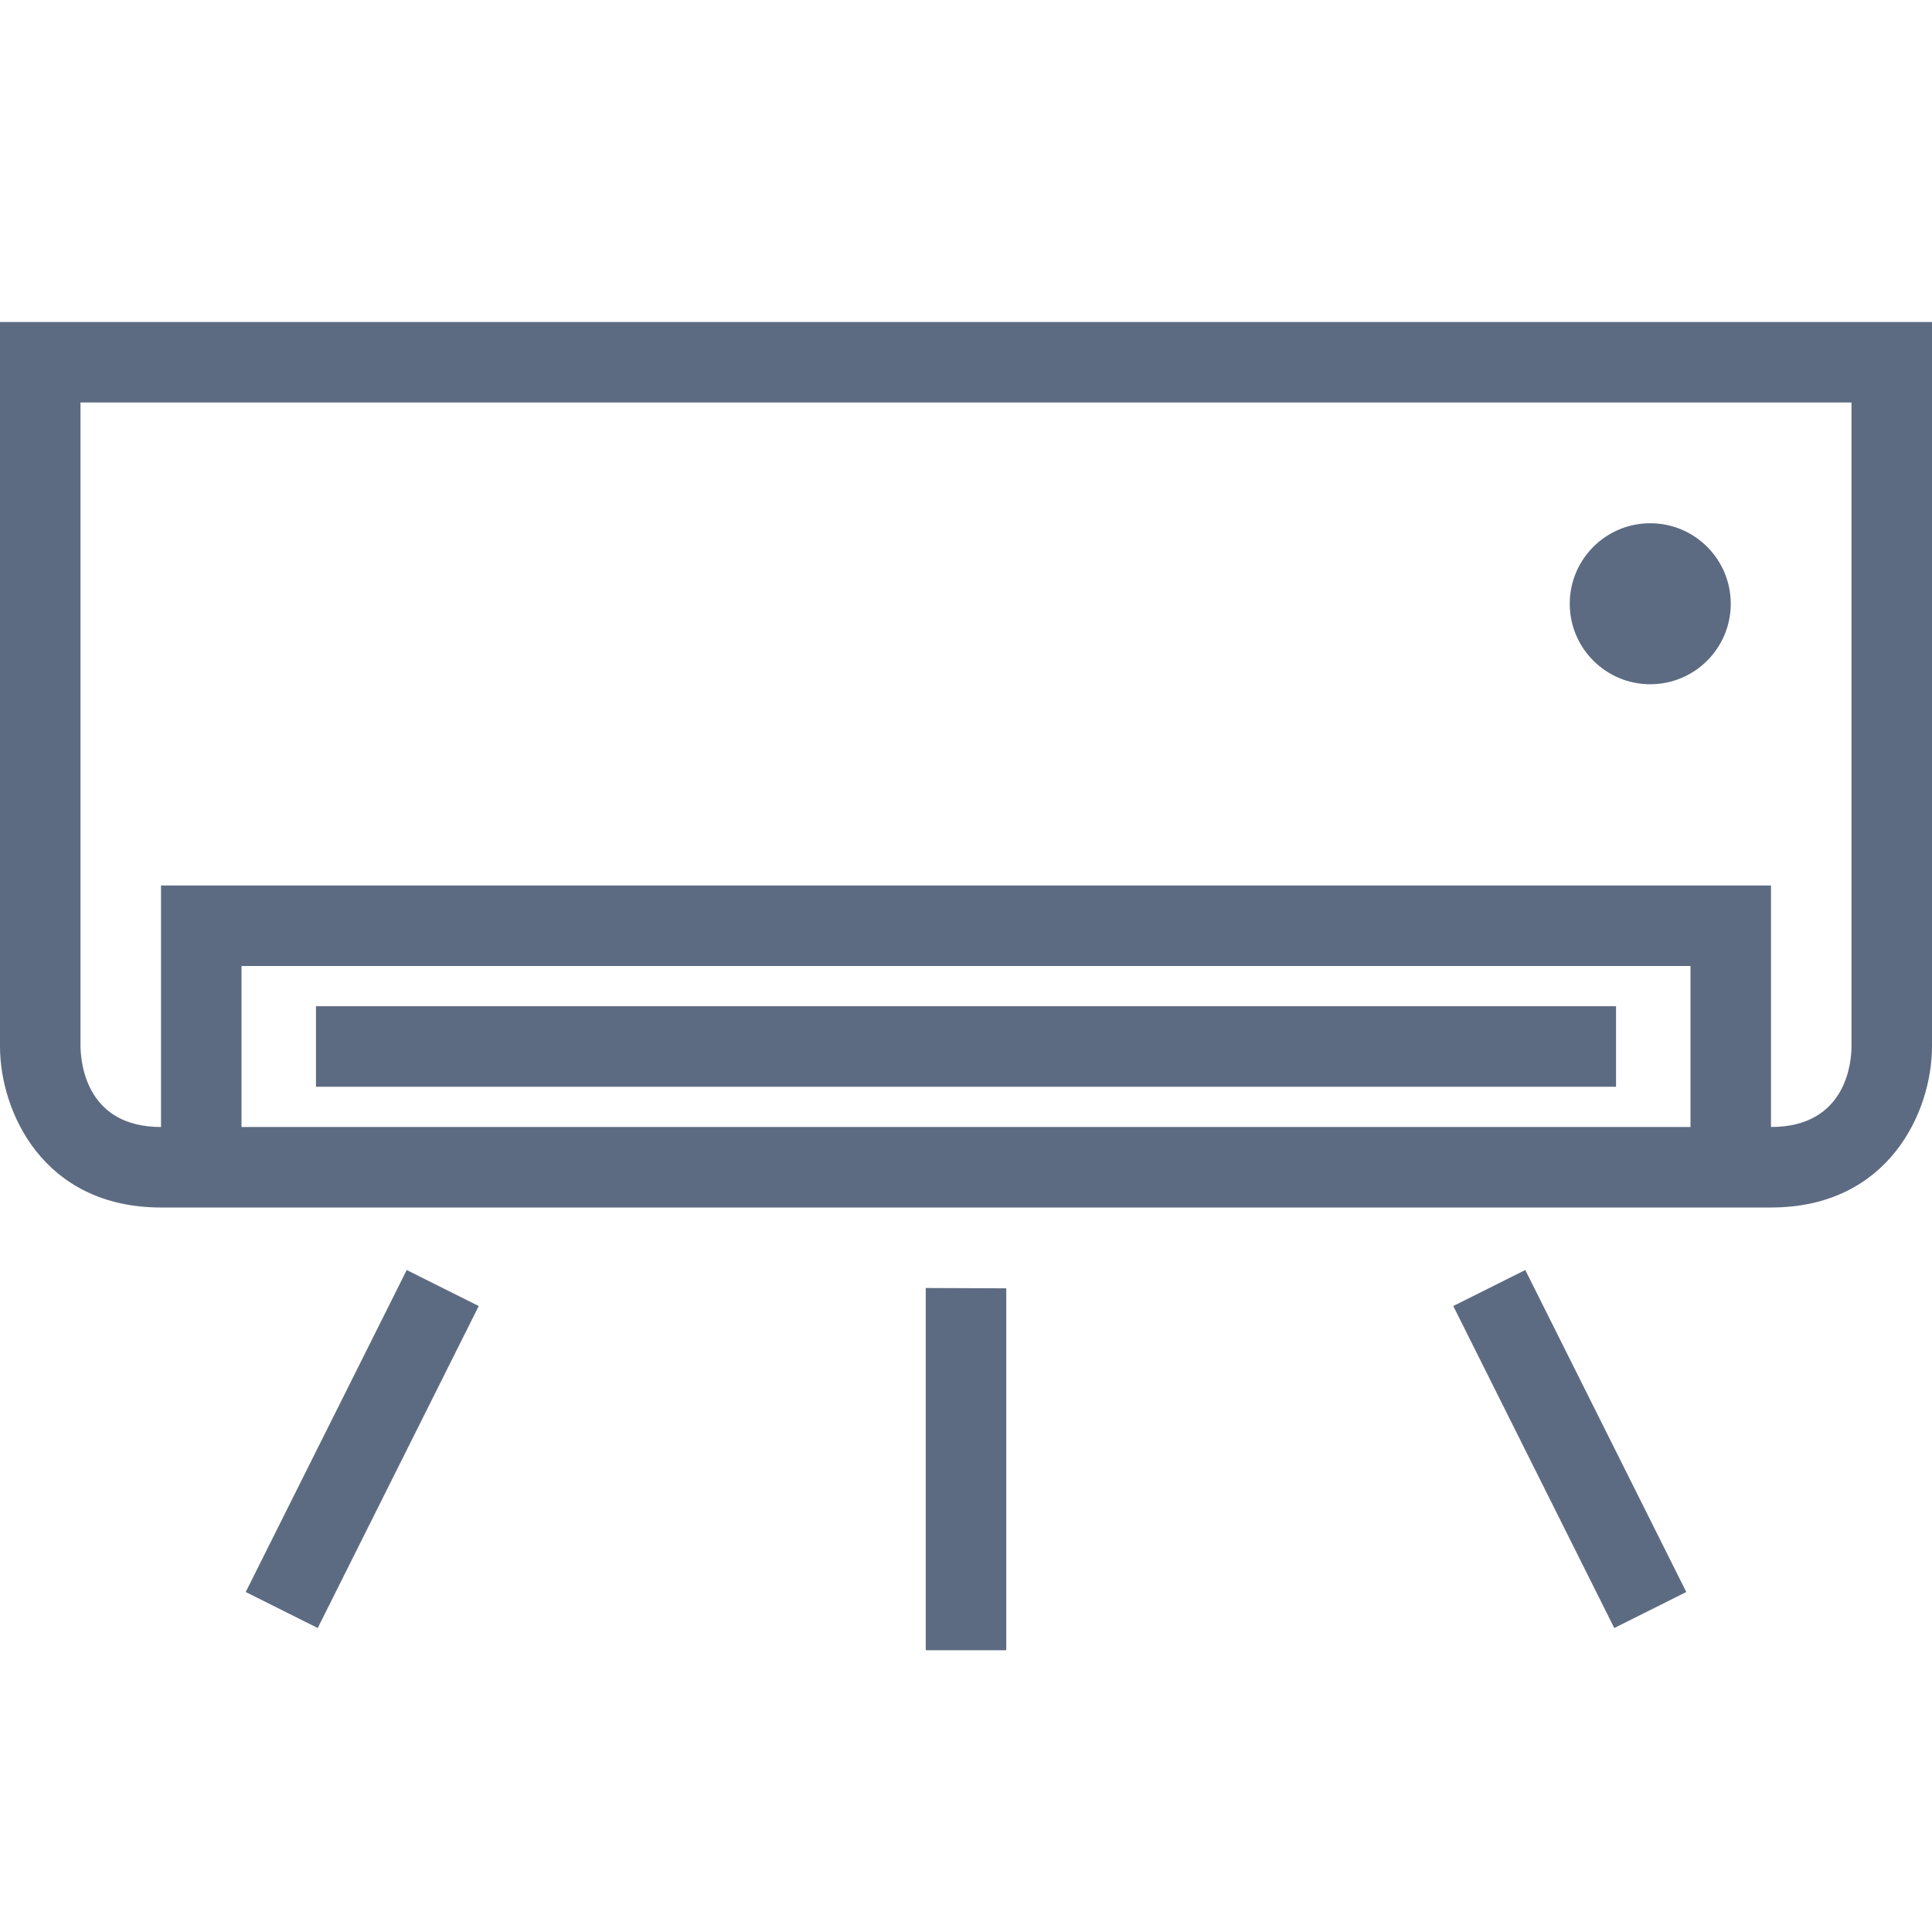
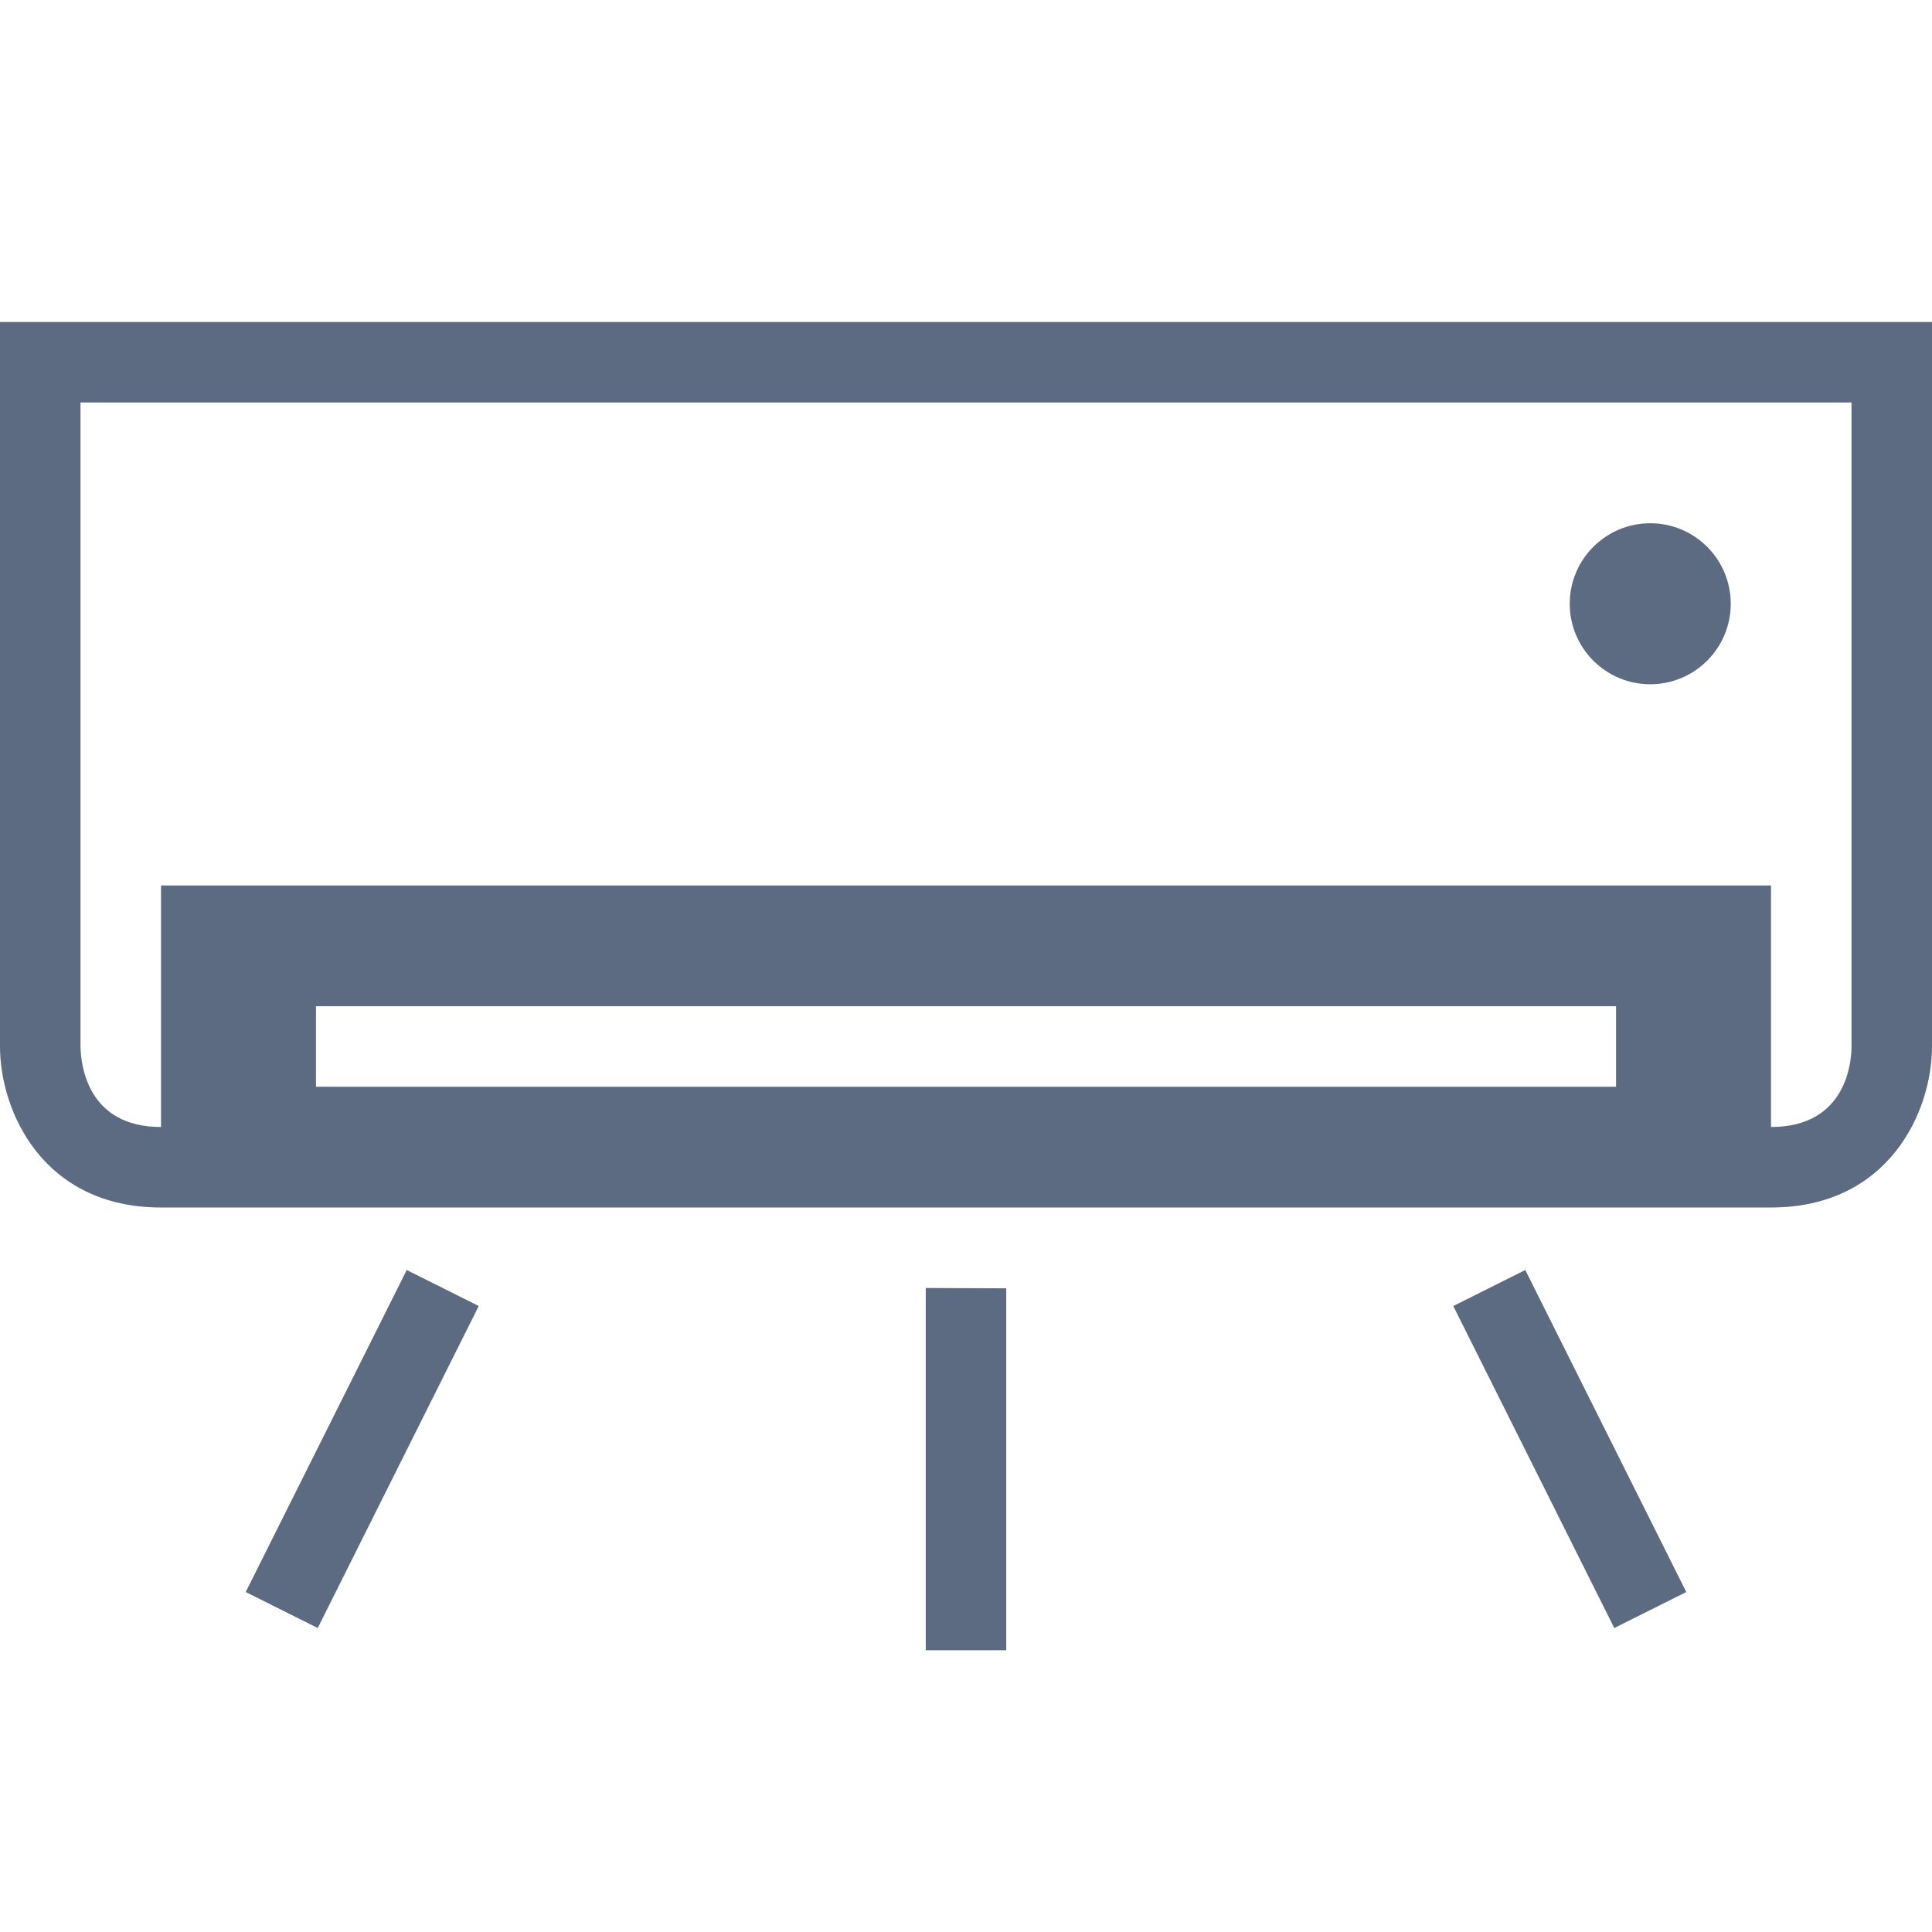
<svg xmlns="http://www.w3.org/2000/svg" xmlns:xlink="http://www.w3.org/1999/xlink" viewBox="0 0 48 48" width="48" height="48">
  <defs>
-     <path fill="#5d6b82" id="i-439" d="M37.895,31.553l4,8l-1.789,0.895l-4-8L37.895,31.553z M23,41h2v-8.992L23,32V41z M6.105,39.553l1.789,0.895l4-8 l-1.789-0.895L6.105,39.553z M48,8v18c0,1.607-1.065,4-4,4H4c-2.935,0-4-2.393-4-4V8H48z M42,24H6v4h36V24z M46,10H2v16 c0.008,0.463,0.174,2,2,2v-6h40v6c1.903,0,2-1.666,2-2V10z M41,17c1.105,0,2-0.896,2-2s-0.895-2-2-2s-2,0.896-2,2S39.895,17,41,17z M40.15,25H7.85v2H40.15V25z" />
+     <path fill="#5d6b82" id="i-439" d="M37.895,31.553l4,8l-1.789,0.895l-4-8L37.895,31.553z M23,41h2v-8.992L23,32V41z M6.105,39.553l1.789,0.895l4-8 l-1.789-0.895L6.105,39.553z M48,8v18c0,1.607-1.065,4-4,4H4c-2.935,0-4-2.393-4-4V8H48z M42,24H6h36V24z M46,10H2v16 c0.008,0.463,0.174,2,2,2v-6h40v6c1.903,0,2-1.666,2-2V10z M41,17c1.105,0,2-0.896,2-2s-0.895-2-2-2s-2,0.896-2,2S39.895,17,41,17z M40.15,25H7.85v2H40.15V25z" />
  </defs>
  <use x="0" y="0" xlink:href="#i-439" />
</svg>